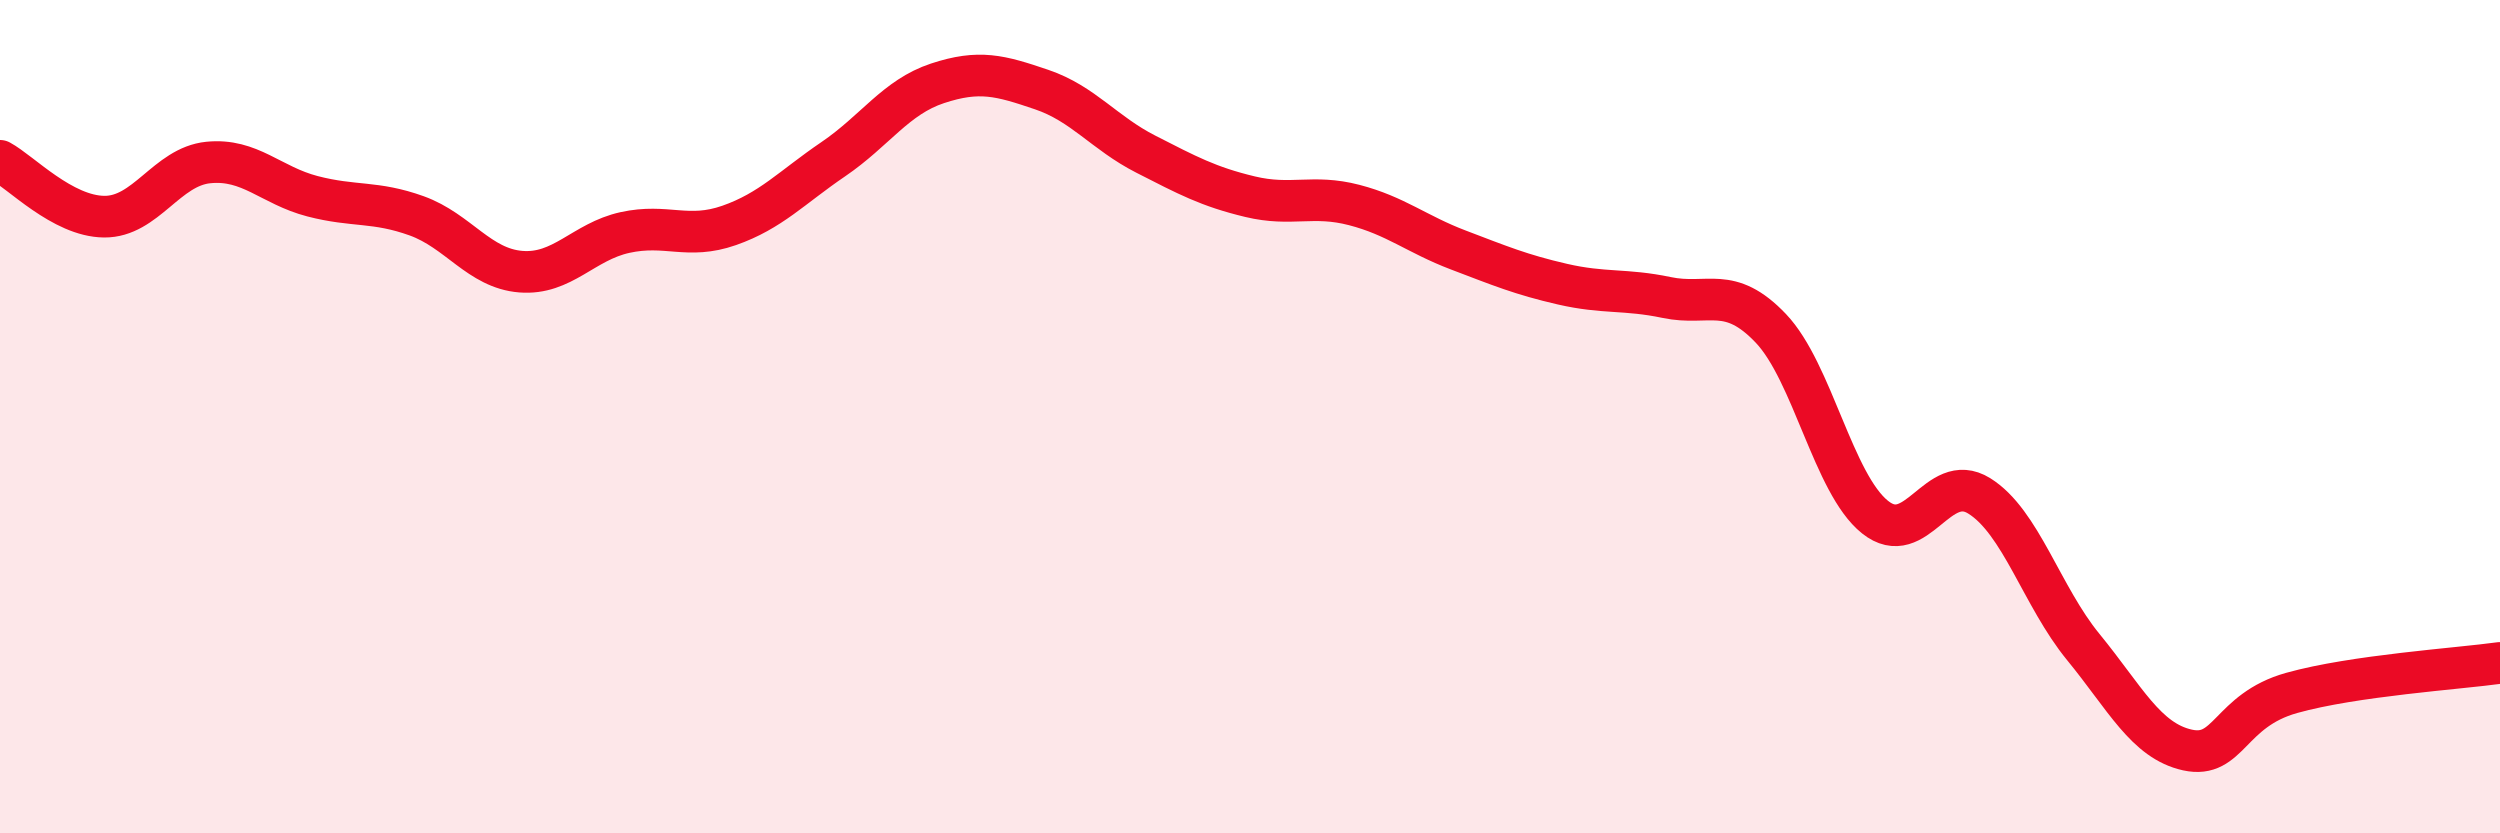
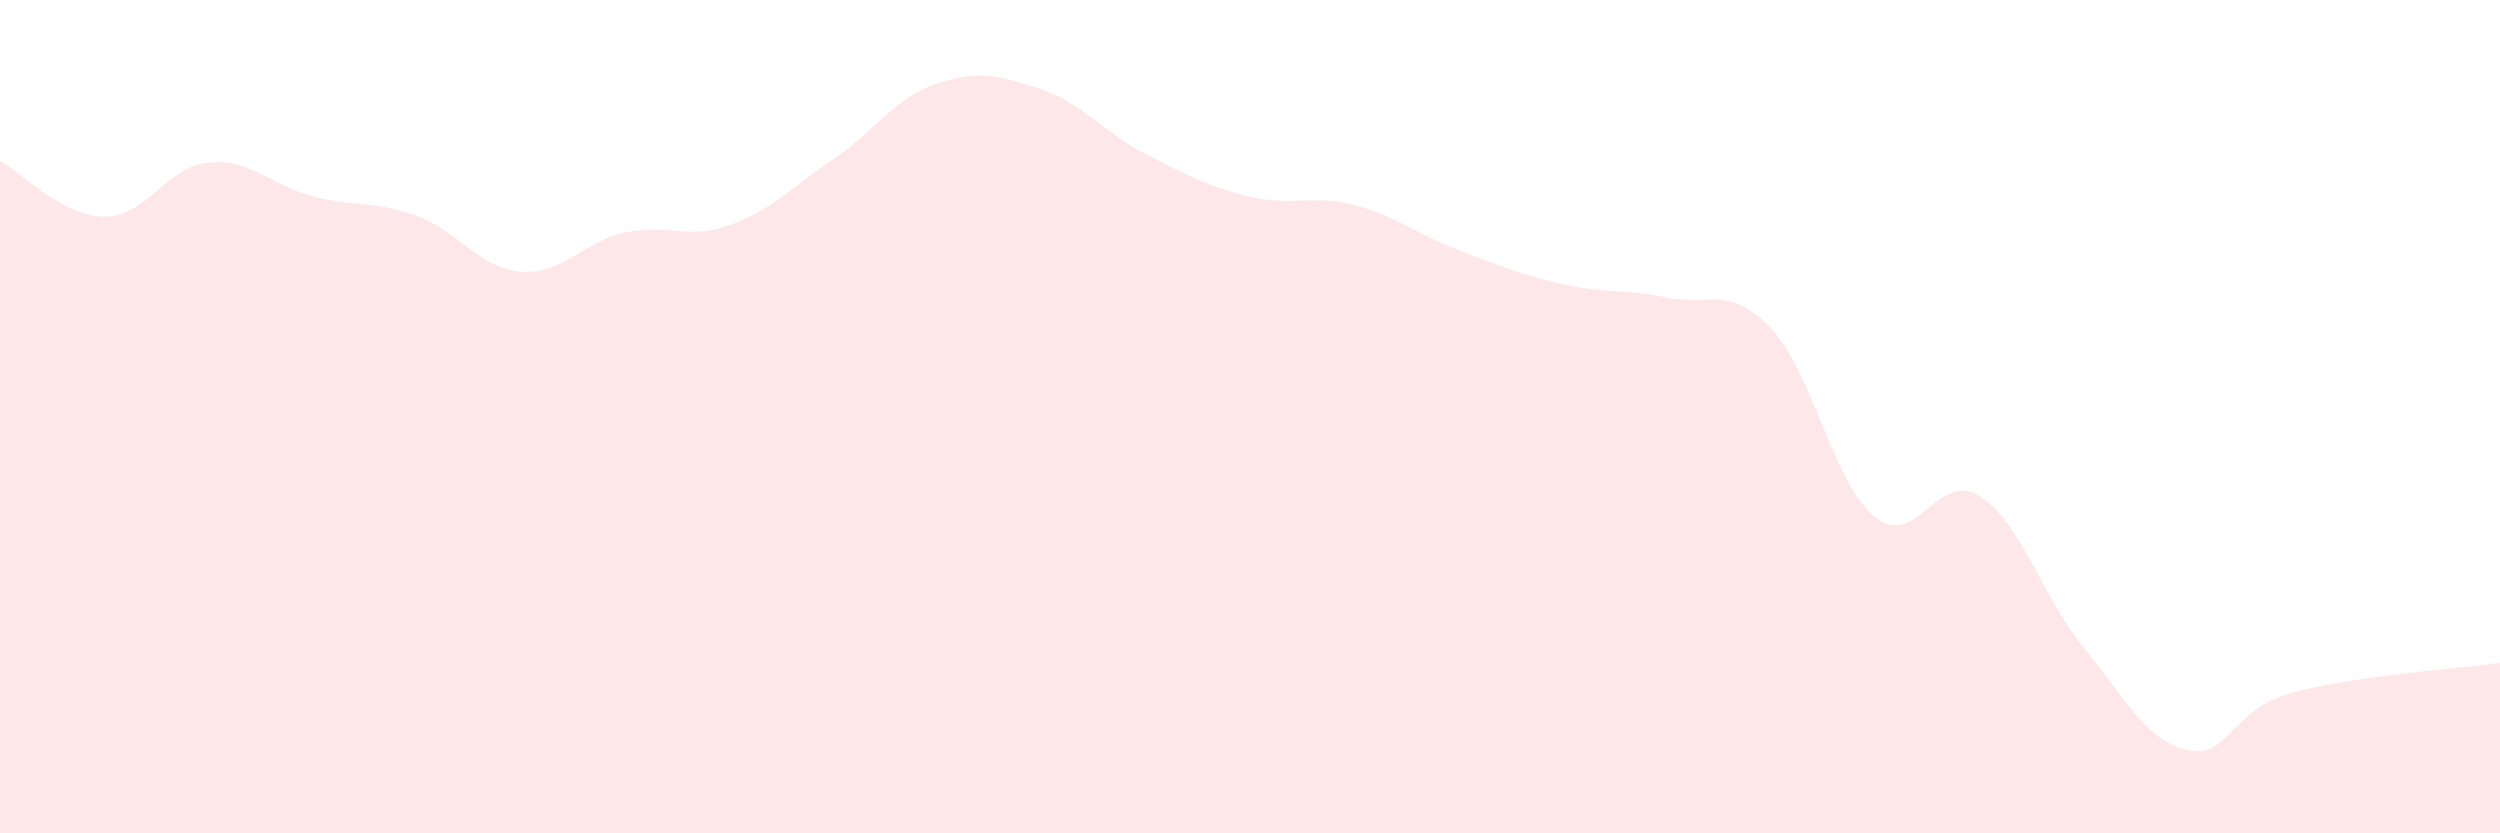
<svg xmlns="http://www.w3.org/2000/svg" width="60" height="20" viewBox="0 0 60 20">
  <path d="M 0,3.86 C 0.5,4.13 1.5,5.19 2.5,5.2 C 3.5,5.21 4,4 5,3.9 C 6,3.8 6.5,4.45 7.5,4.71 C 8.5,4.97 9,4.82 10,5.18 C 11,5.54 11.5,6.44 12.5,6.52 C 13.5,6.6 14,5.8 15,5.58 C 16,5.36 16.5,5.76 17.5,5.41 C 18.5,5.06 19,4.5 20,3.82 C 21,3.14 21.5,2.33 22.5,2 C 23.5,1.67 24,1.81 25,2.15 C 26,2.49 26.5,3.19 27.5,3.7 C 28.5,4.21 29,4.48 30,4.72 C 31,4.96 31.5,4.66 32.5,4.92 C 33.5,5.18 34,5.62 35,6 C 36,6.38 36.5,6.59 37.5,6.82 C 38.5,7.05 39,6.93 40,7.14 C 41,7.35 41.5,6.83 42.5,7.88 C 43.5,8.93 44,11.61 45,12.41 C 46,13.21 46.5,11.28 47.5,11.9 C 48.5,12.52 49,14.31 50,15.53 C 51,16.75 51.5,17.78 52.5,18 C 53.5,18.22 53.5,17.05 55,16.63 C 56.5,16.21 59,16.05 60,15.91L60 20L0 20Z" fill="#EB0A25" opacity="0.1" stroke-linecap="round" stroke-linejoin="round" />
-   <path d="M 0,3.86 C 0.5,4.13 1.5,5.19 2.5,5.2 C 3.5,5.21 4,4 5,3.9 C 6,3.8 6.5,4.45 7.5,4.71 C 8.5,4.97 9,4.82 10,5.18 C 11,5.54 11.5,6.44 12.5,6.52 C 13.5,6.6 14,5.8 15,5.58 C 16,5.36 16.5,5.76 17.5,5.41 C 18.5,5.06 19,4.5 20,3.82 C 21,3.14 21.5,2.33 22.5,2 C 23.5,1.67 24,1.81 25,2.15 C 26,2.49 26.5,3.19 27.5,3.7 C 28.5,4.21 29,4.48 30,4.72 C 31,4.96 31.5,4.66 32.5,4.92 C 33.5,5.18 34,5.62 35,6 C 36,6.38 36.5,6.59 37.5,6.82 C 38.5,7.05 39,6.93 40,7.14 C 41,7.35 41.5,6.83 42.5,7.88 C 43.5,8.93 44,11.61 45,12.41 C 46,13.21 46.5,11.28 47.5,11.9 C 48.5,12.52 49,14.31 50,15.53 C 51,16.75 51.5,17.78 52.5,18 C 53.5,18.22 53.5,17.05 55,16.63 C 56.5,16.21 59,16.05 60,15.91" stroke="#EB0A25" stroke-width="1" fill="none" stroke-linecap="round" stroke-linejoin="round" />
</svg>